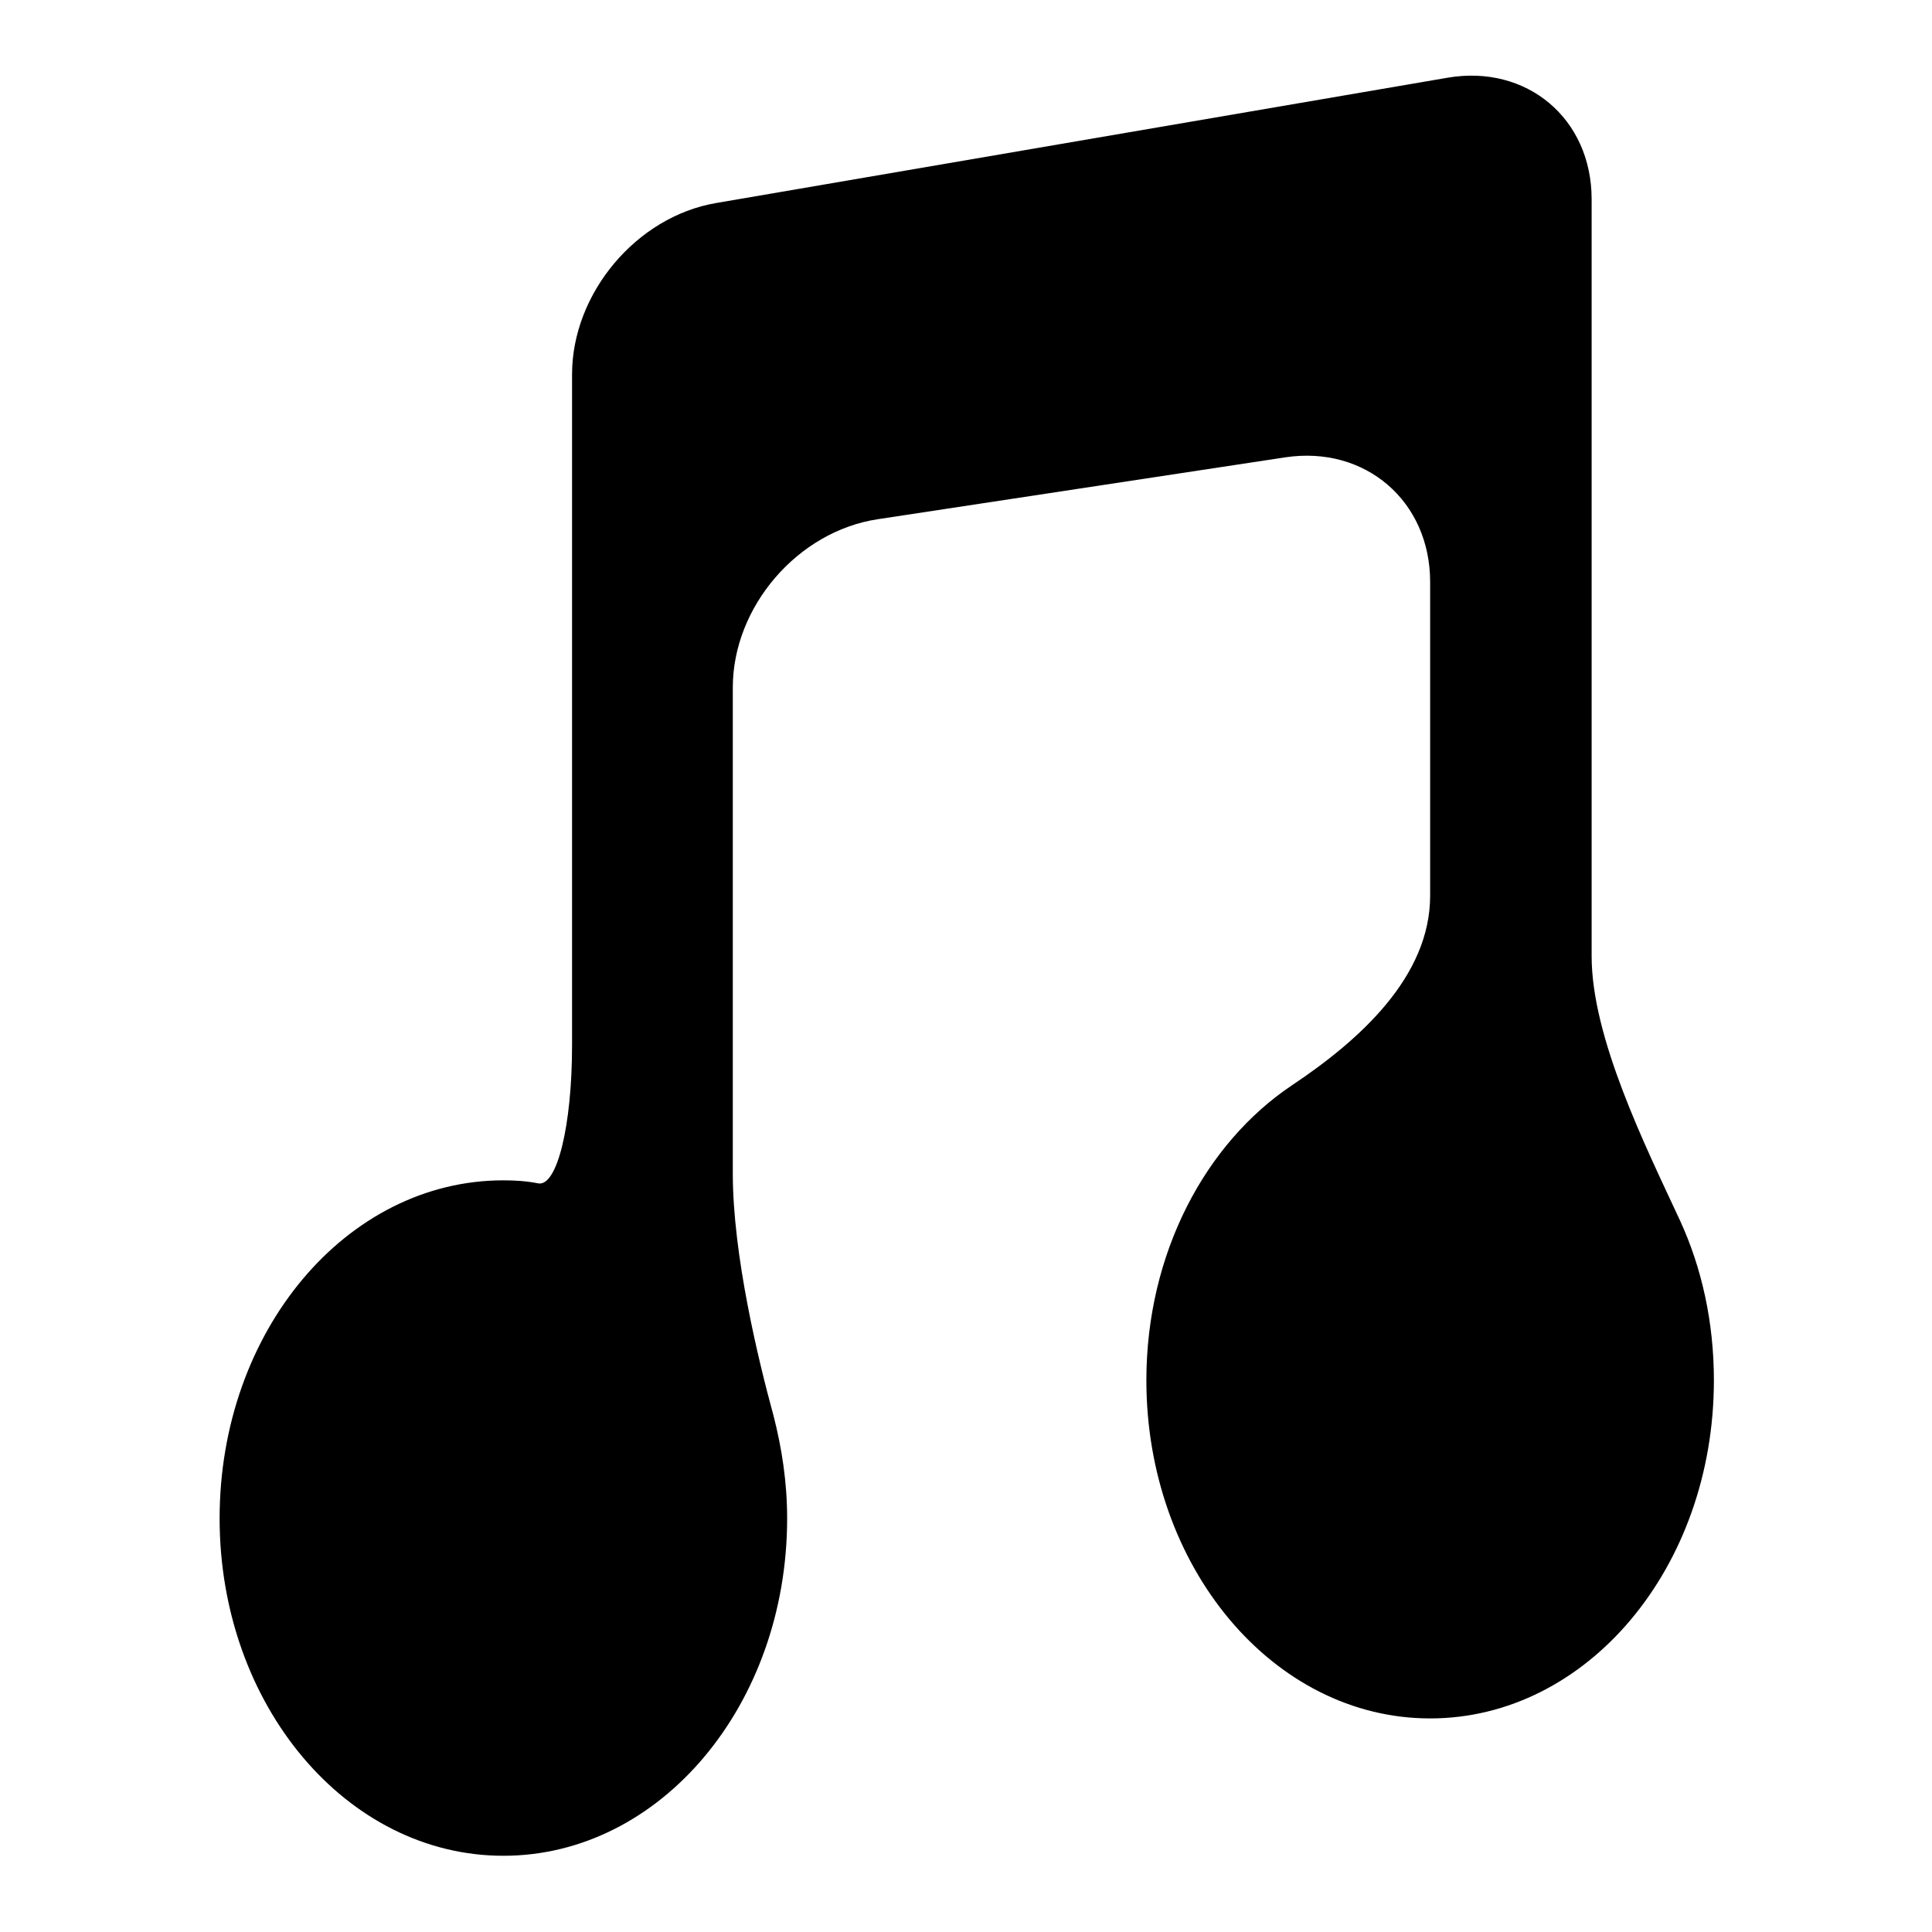
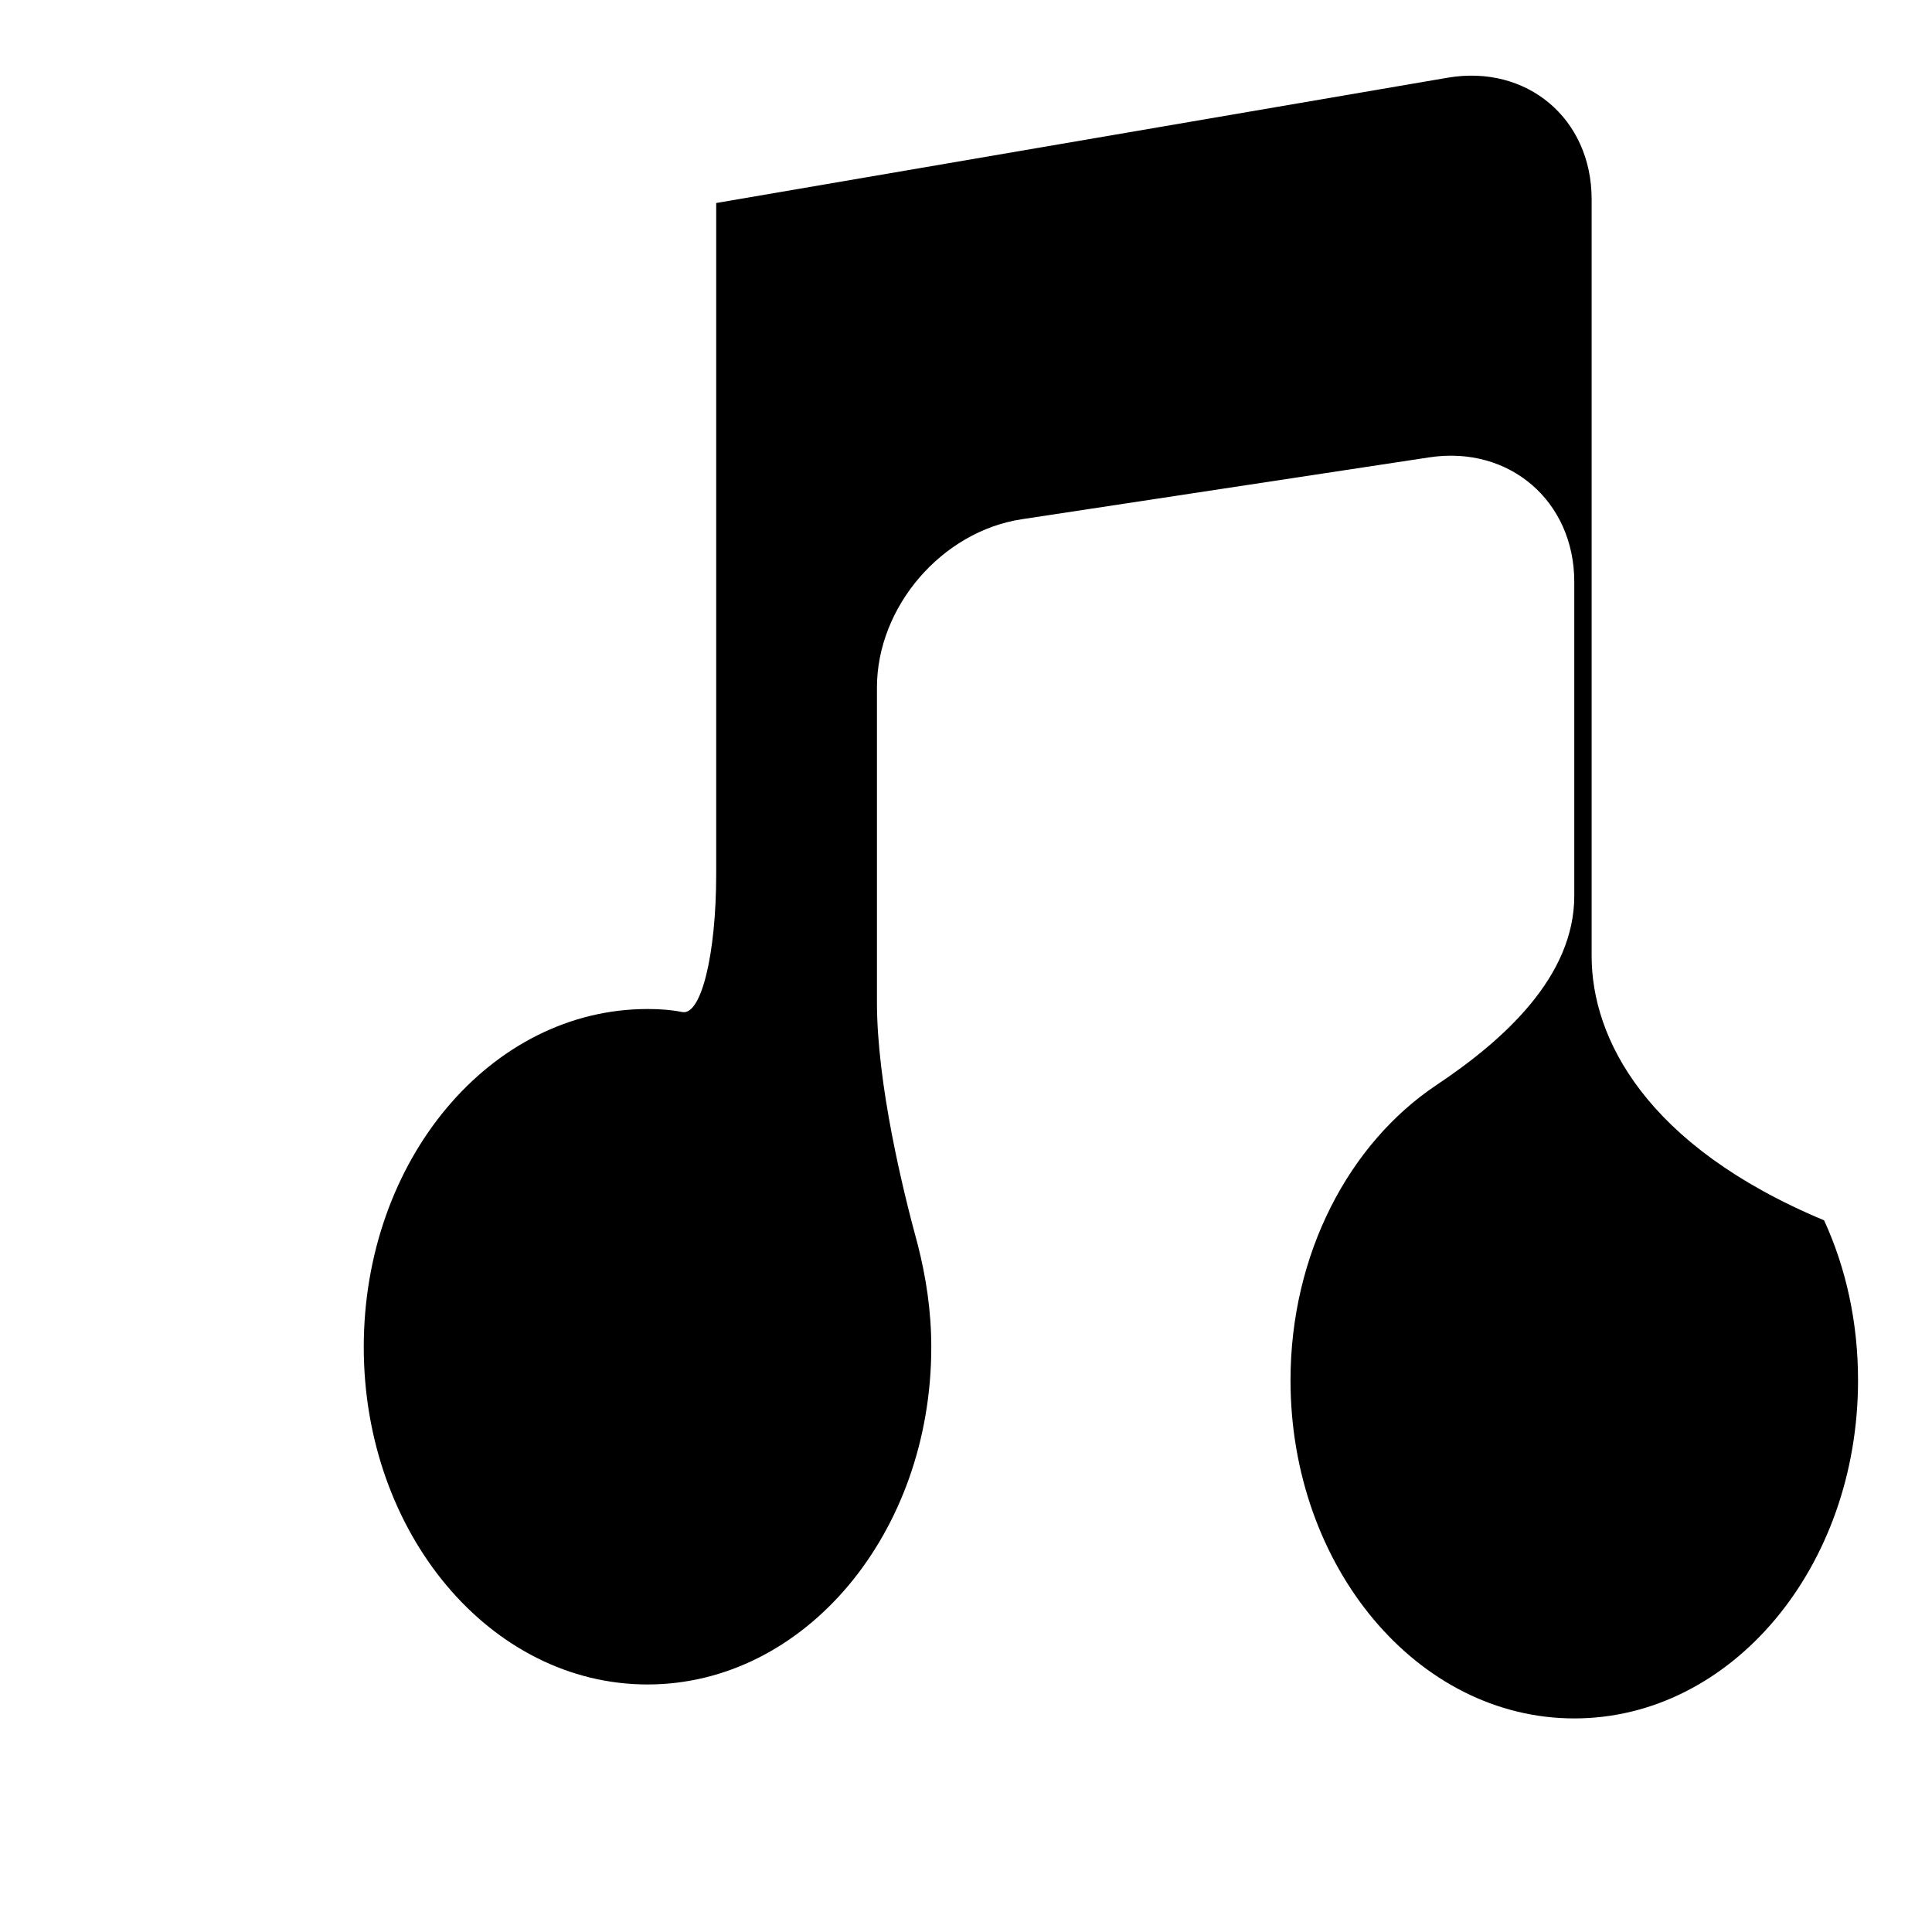
<svg xmlns="http://www.w3.org/2000/svg" version="1.1" x="0px" y="0px" viewBox="0 0 256 256" enable-background="new 0 0 256 256" xml:space="preserve">
  <g>
    <g>
      <g>
-         <path fill="#000000" d="M210.9,126.7V26.4c0-10.7-8.6-17.9-19.1-16.1L94.9,26.9c-10.6,1.8-19.1,12-19.1,22.7v88.9c0,10.7-2,18.8-4.5,18.3c-1.5-0.3-3-0.4-4.6-0.4c-20.8,0-37.6,20-37.6,44.8c0,24.7,16.8,44.7,37.6,44.7c20.8,0,37.6-20,37.6-44.7c0-4.8-0.7-9.3-1.8-13.6c-2-7.3-5.4-21.3-5.4-32.1V91.1c0-10.7,8.6-20.7,19.2-22.3l54-8.2c10.6-1.6,19.2,5.8,19.2,16.5v41.6c0,10.7-9.3,19.1-18.3,25.1c-11.5,7.7-19.3,22.3-19.3,39.1c0,24.7,16.8,44.8,37.6,44.8c20.8,0,37.6-20,37.6-44.8c0-7.7-1.6-14.9-4.5-21.2C218,151.8,210.9,137.5,210.9,126.7z" />
+         <path fill="#000000" d="M210.9,126.7V26.4c0-10.7-8.6-17.9-19.1-16.1L94.9,26.9v88.9c0,10.7-2,18.8-4.5,18.3c-1.5-0.3-3-0.4-4.6-0.4c-20.8,0-37.6,20-37.6,44.8c0,24.7,16.8,44.7,37.6,44.7c20.8,0,37.6-20,37.6-44.7c0-4.8-0.7-9.3-1.8-13.6c-2-7.3-5.4-21.3-5.4-32.1V91.1c0-10.7,8.6-20.7,19.2-22.3l54-8.2c10.6-1.6,19.2,5.8,19.2,16.5v41.6c0,10.7-9.3,19.1-18.3,25.1c-11.5,7.7-19.3,22.3-19.3,39.1c0,24.7,16.8,44.8,37.6,44.8c20.8,0,37.6-20,37.6-44.8c0-7.7-1.6-14.9-4.5-21.2C218,151.8,210.9,137.5,210.9,126.7z" />
      </g>
      <g />
      <g />
      <g />
      <g />
      <g />
      <g />
      <g />
      <g />
      <g />
      <g />
      <g />
      <g />
      <g />
      <g />
      <g />
    </g>
  </g>
</svg>